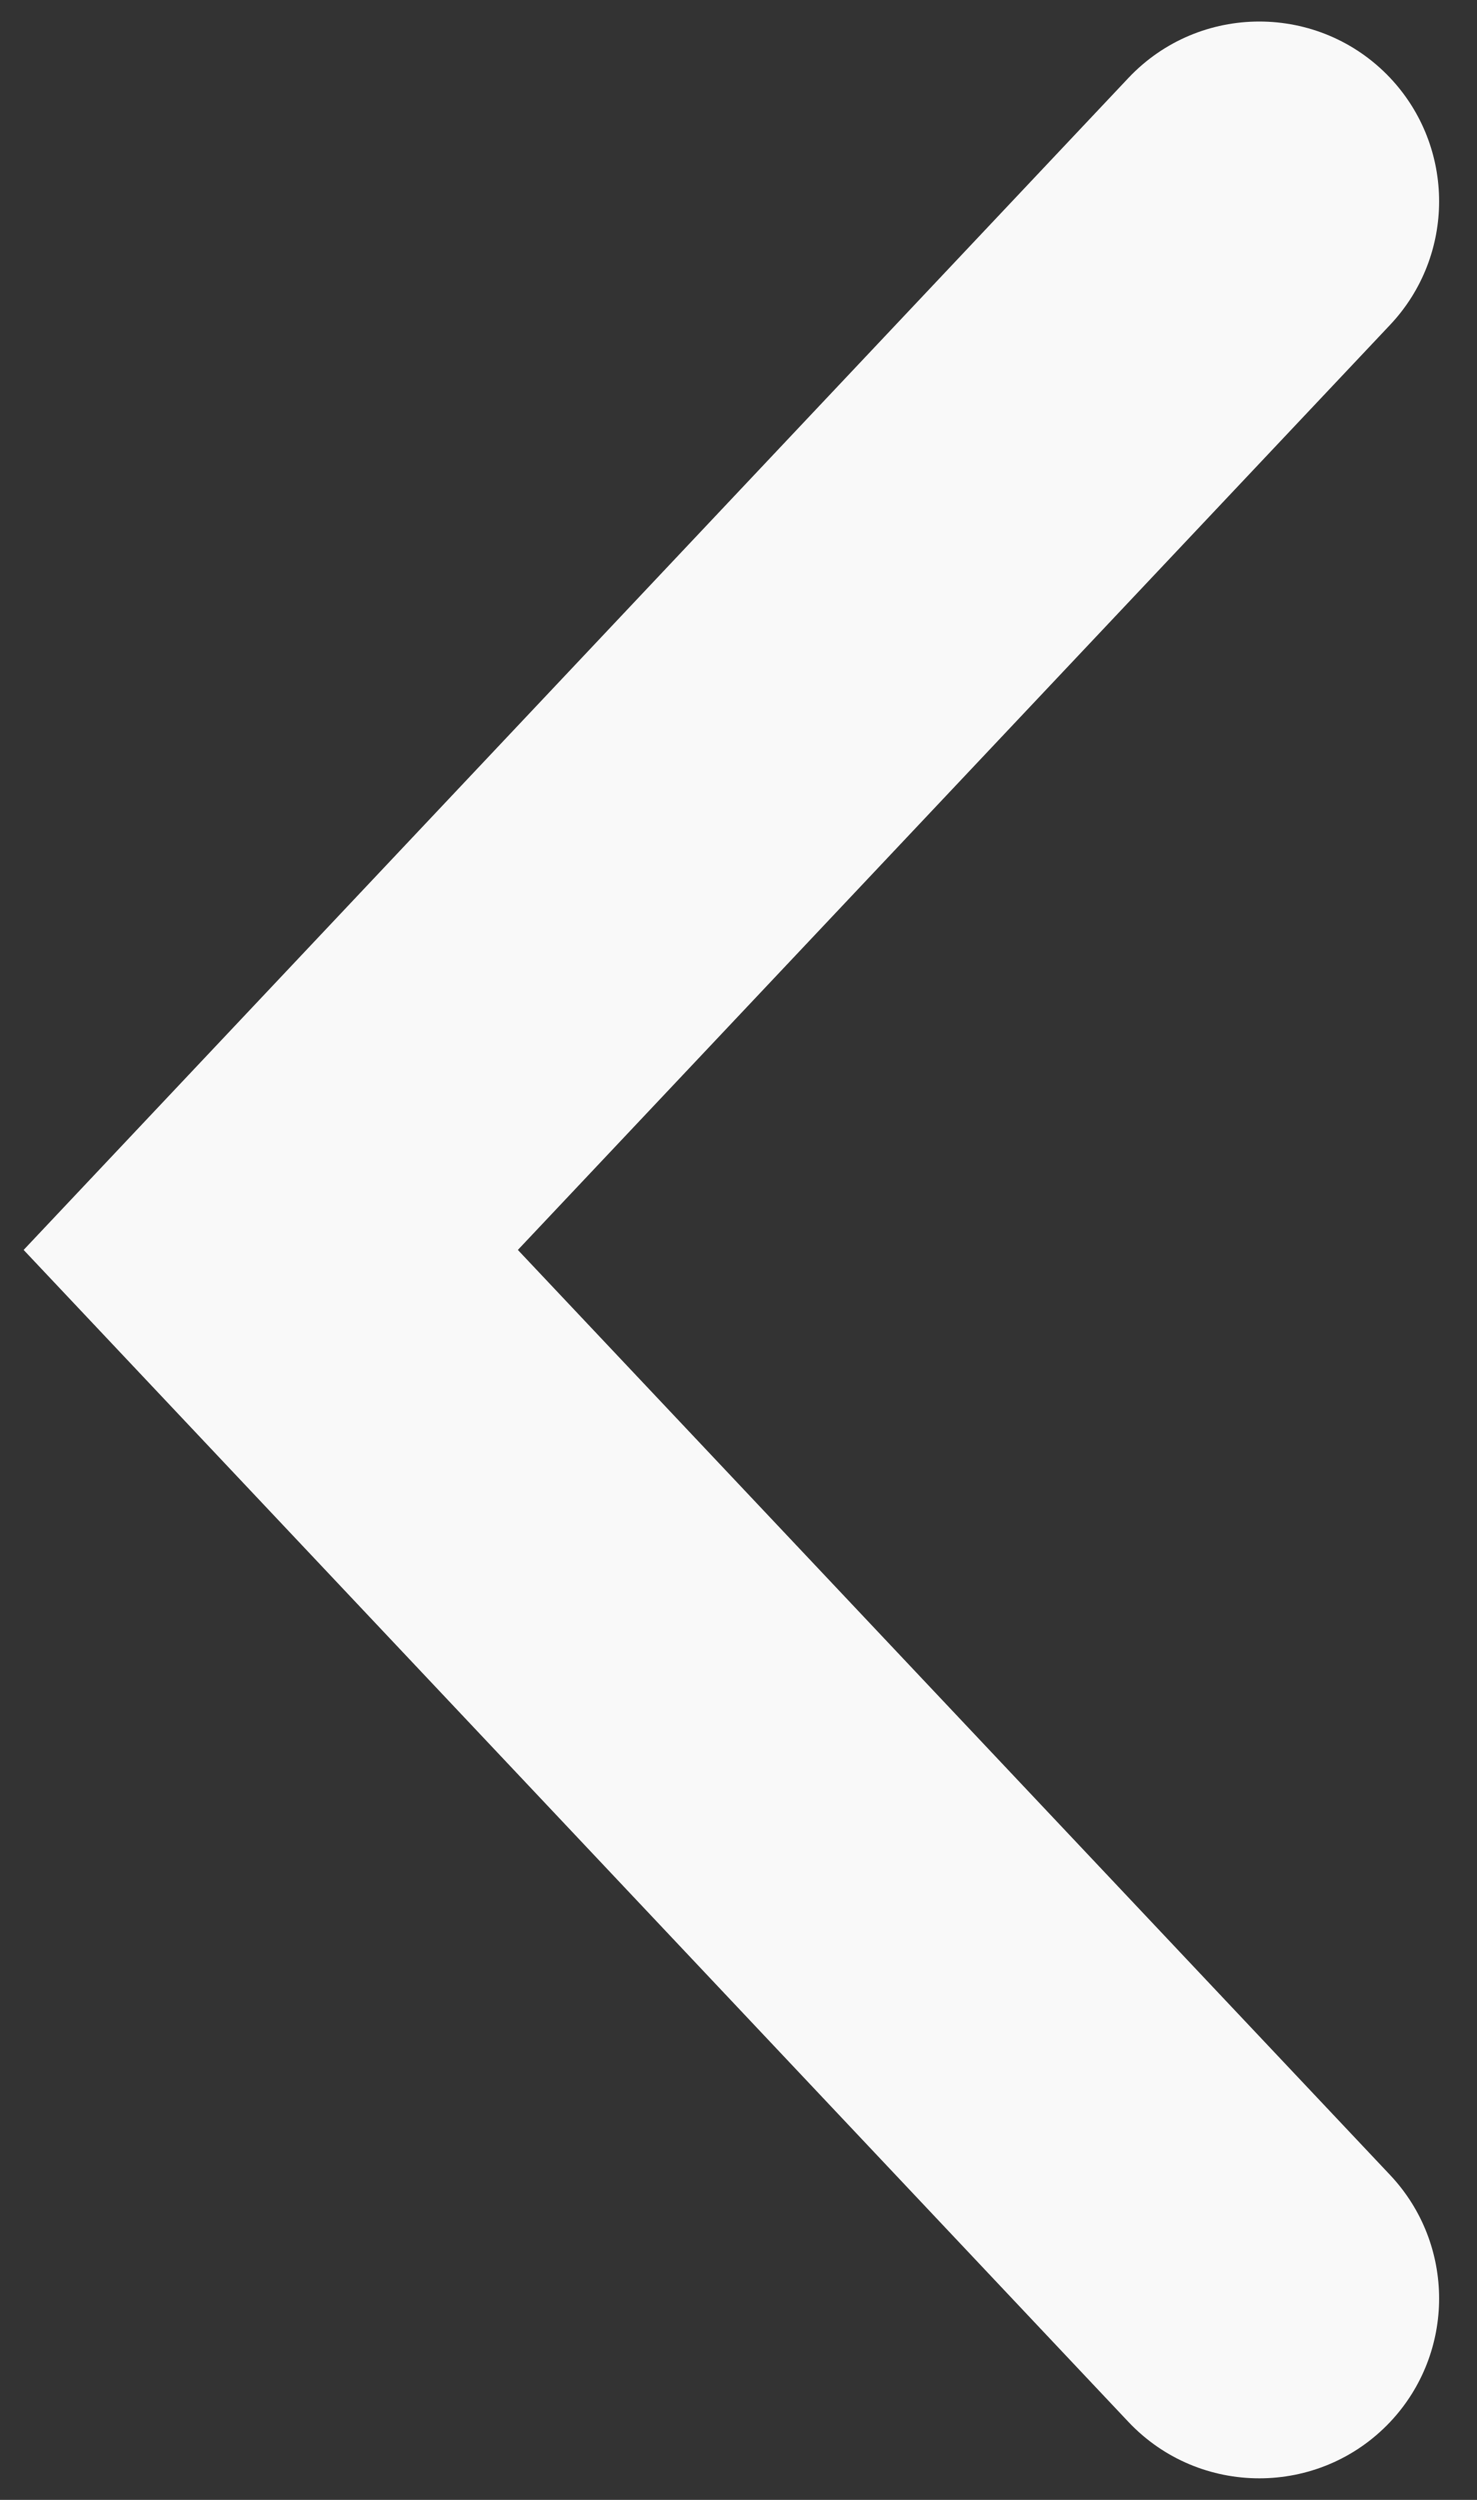
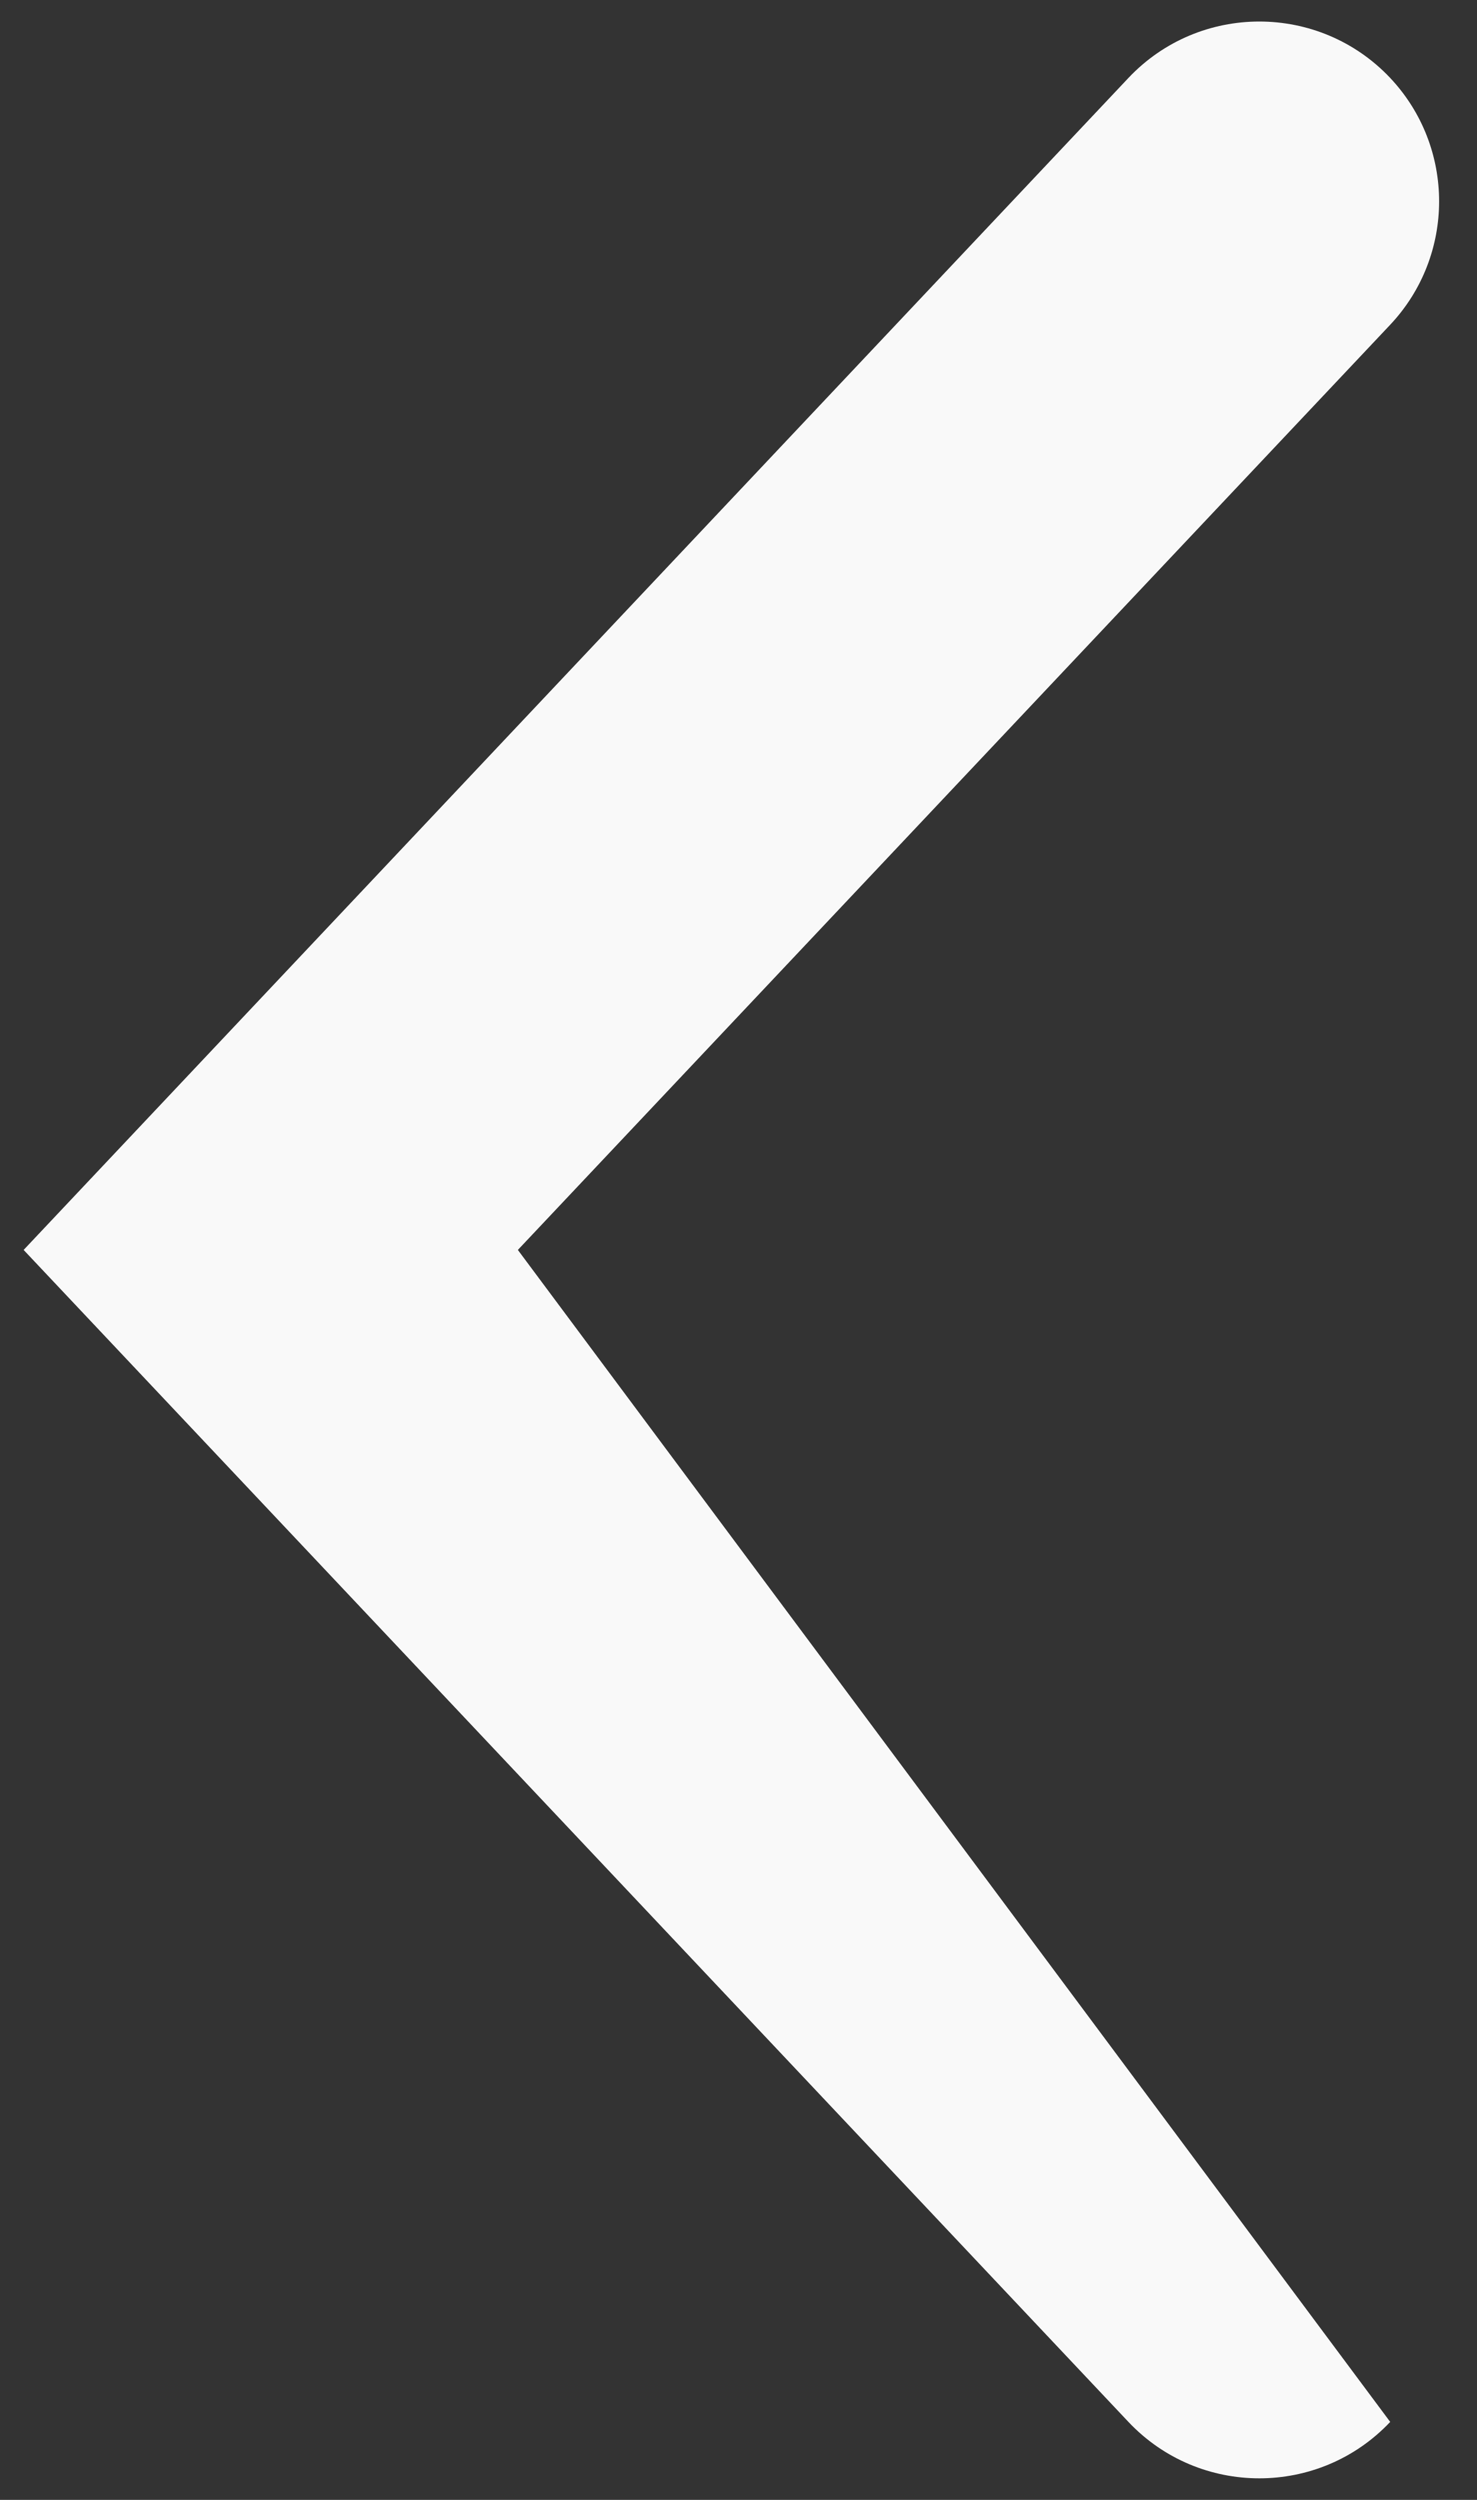
<svg xmlns="http://www.w3.org/2000/svg" width="13" height="22" viewBox="0 0 13 22" fill="none">
  <rect x="0" y="0" width="13" height="22" fill="#333333" stroke="none" />
-   <path d="M12.236 2.858C12.81 2.248 12.81 1.296 12.236 0.686C11.611 0.024 10.557 0.024 9.932 0.686L0.208 11L9.932 21.314C10.557 21.976 11.611 21.976 12.236 21.314C12.81 20.704 12.81 19.752 12.236 19.142L4.558 11L12.236 2.858Z" fill="#F9F9F9" />
+   <path d="M12.236 2.858C12.81 2.248 12.81 1.296 12.236 0.686C11.611 0.024 10.557 0.024 9.932 0.686L0.208 11L9.932 21.314C10.557 21.976 11.611 21.976 12.236 21.314L4.558 11L12.236 2.858Z" fill="#F9F9F9" />
</svg>